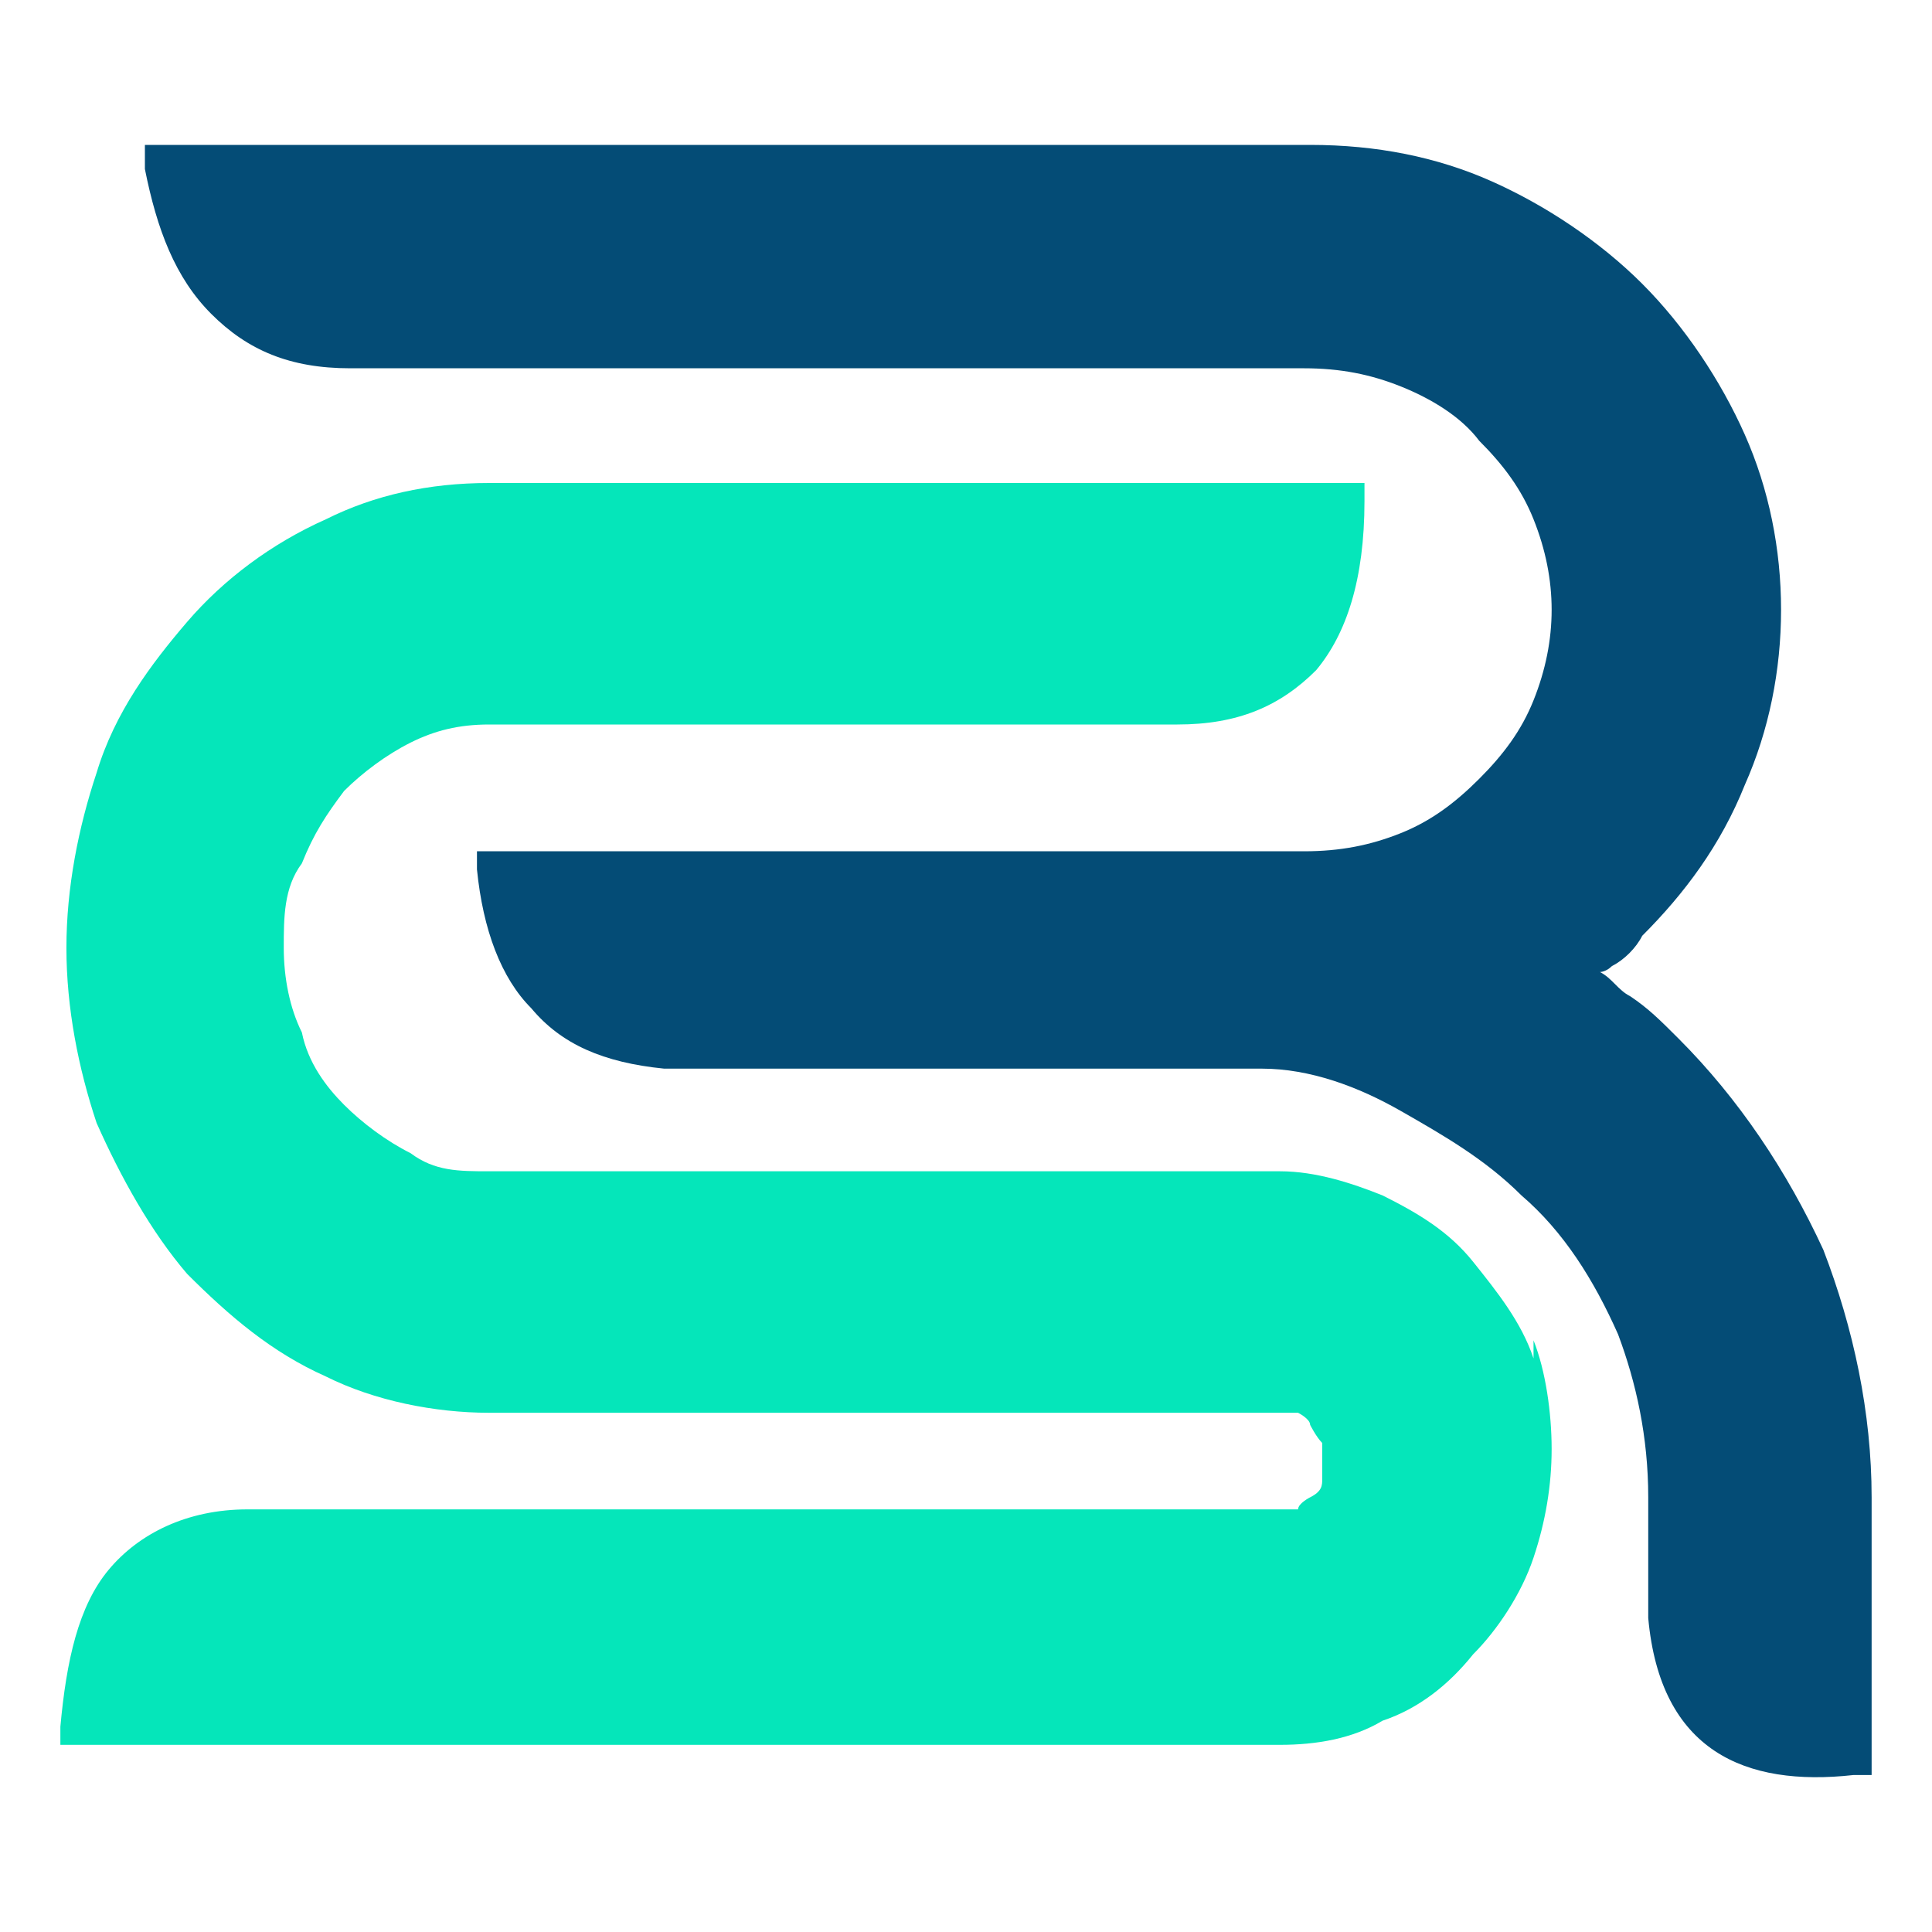
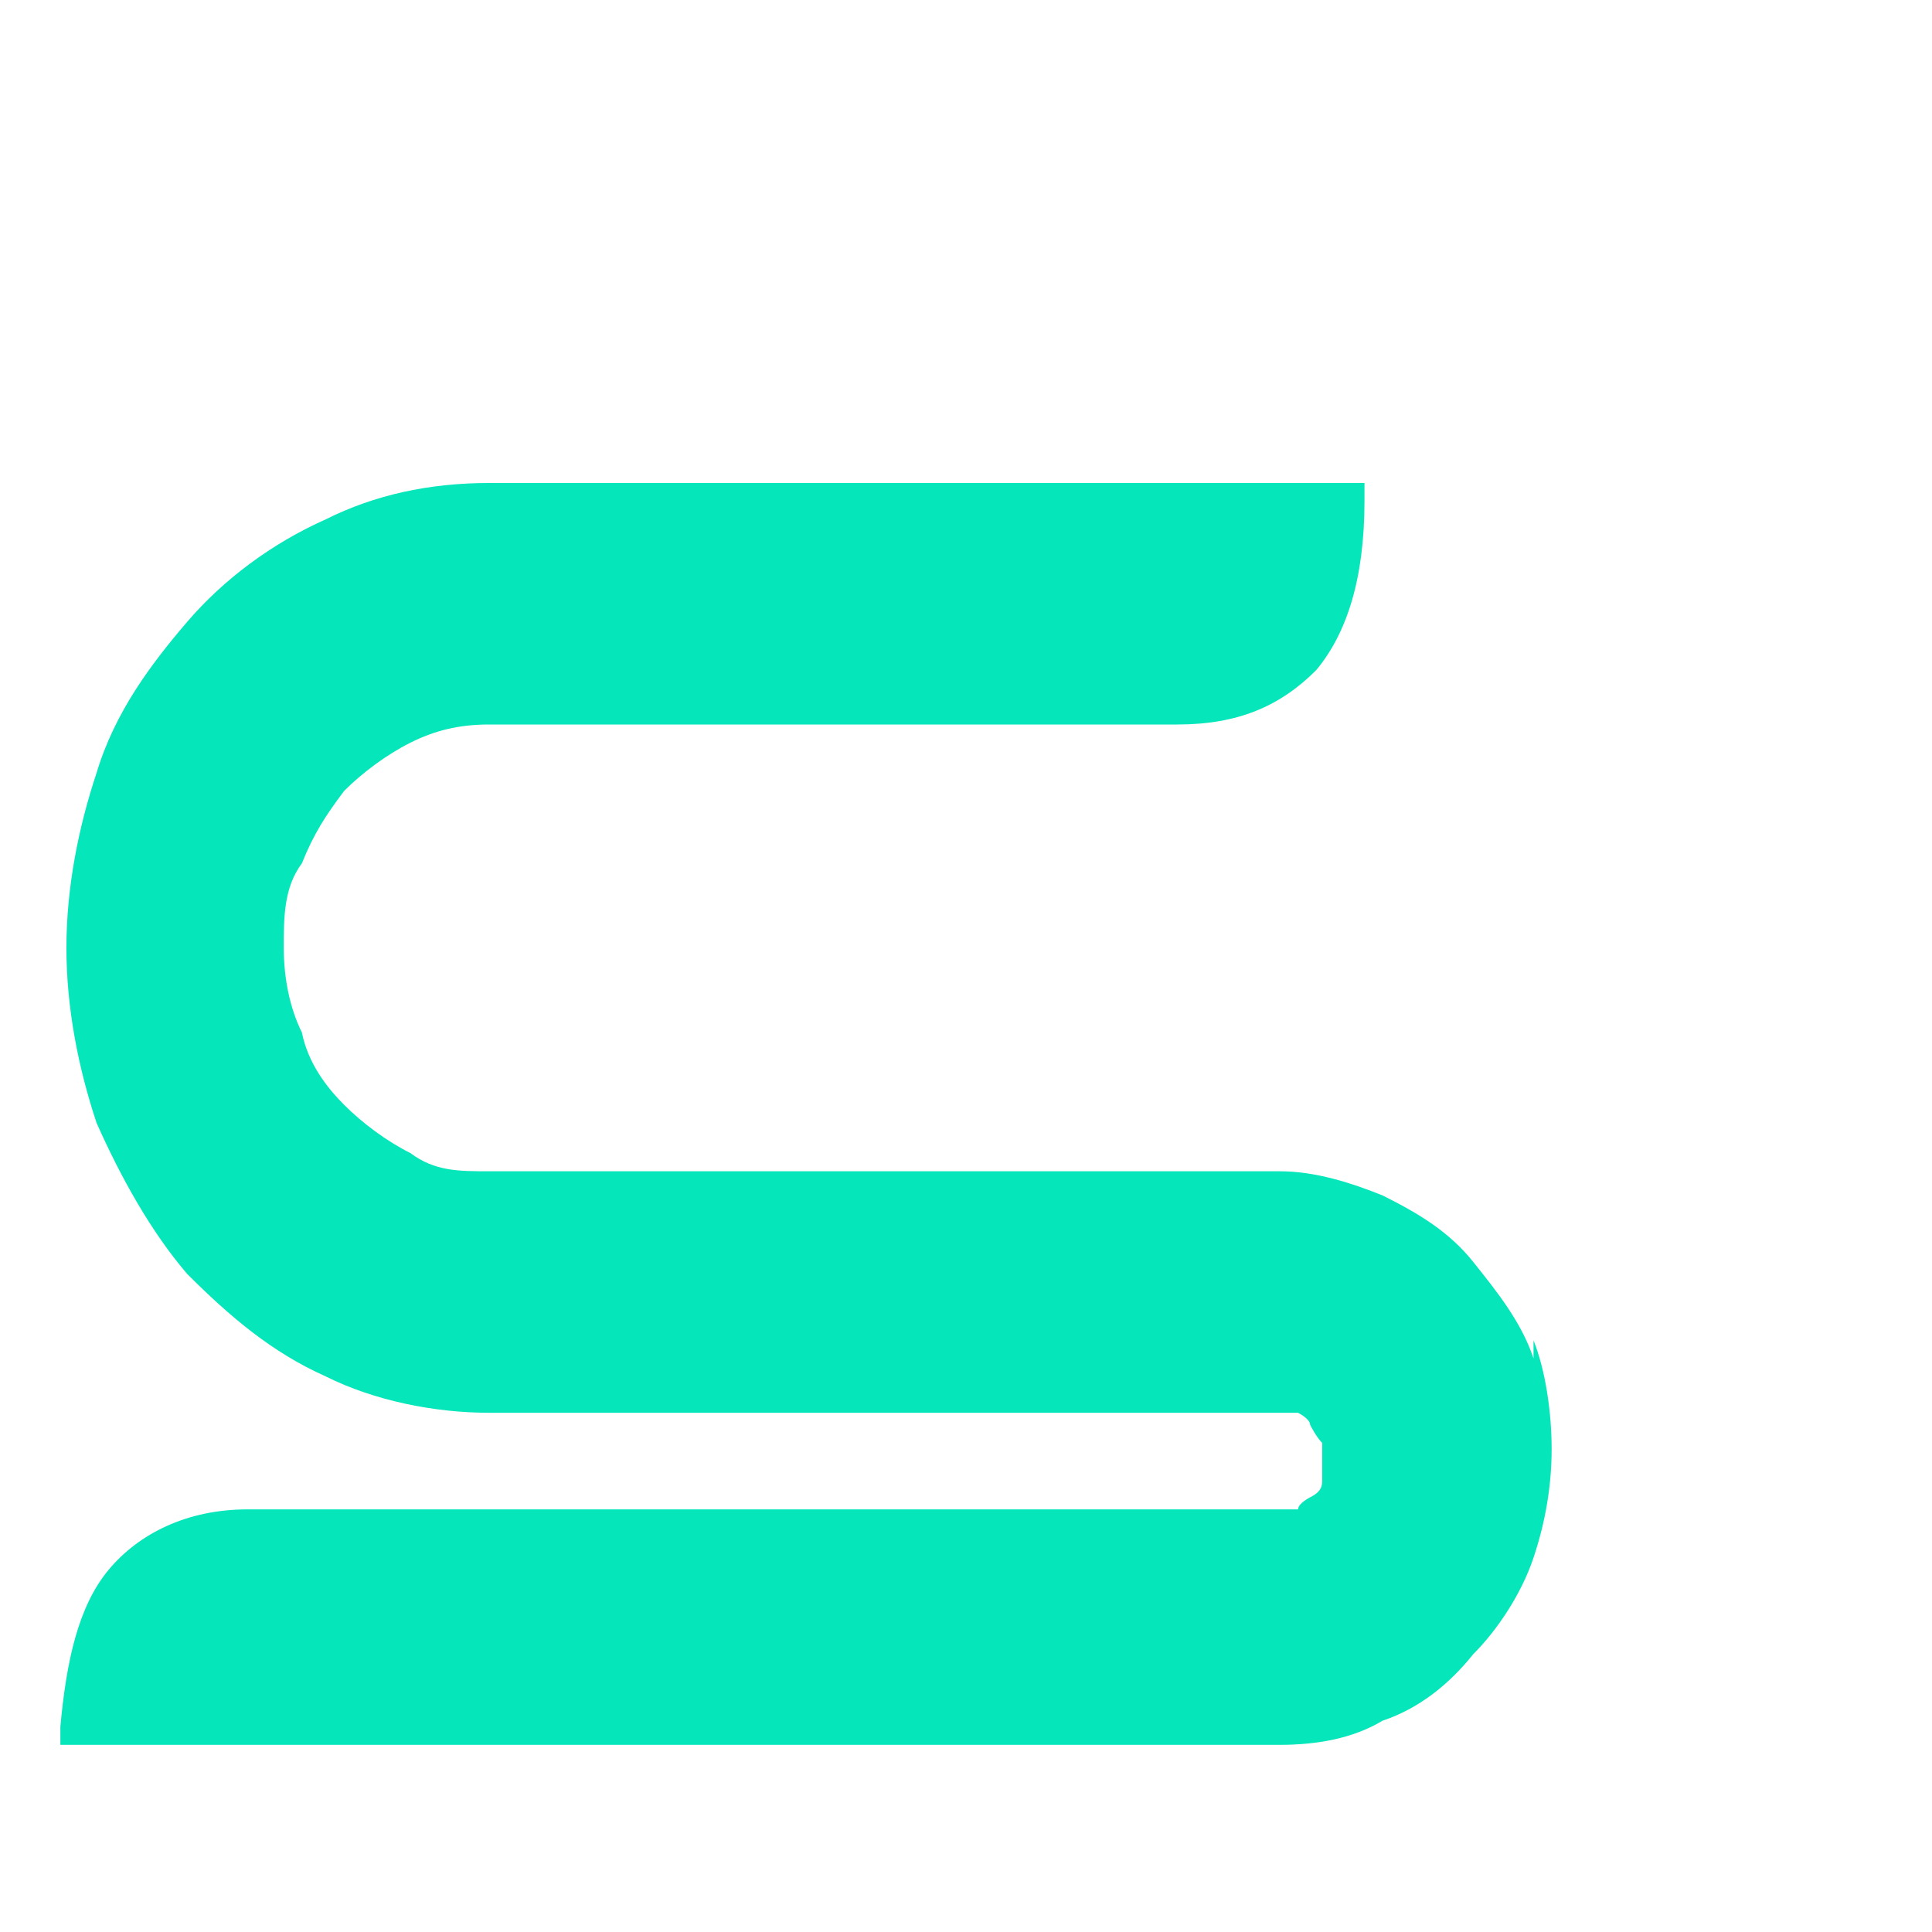
<svg xmlns="http://www.w3.org/2000/svg" id="Layer_1" data-name="Layer 1" version="1.1" viewBox="0 0 32 32">
  <defs>
    <style>
      .cls-1 {
        fill: #044c76;
      }

      .cls-1, .cls-2 {
        stroke-width: 0px;
      }

      .cls-2 {
        fill: #05e6ba;
      }
    </style>
  </defs>
  <path class="cls-2" d="M25.4,22.5c-.2-.6-.6-1.1-1-1.6s-.9-.8-1.5-1.1c-.5-.2-1.1-.4-1.7-.4h-13.1c-.5,0-.9,0-1.3-.3-.4-.2-.8-.5-1.1-.8-.3-.3-.6-.7-.7-1.2-.2-.4-.3-.9-.3-1.4s0-1,.3-1.4c.2-.5.4-.8.7-1.2.3-.3.7-.6,1.1-.8.4-.2.8-.3,1.3-.3h11.4c1,0,1.7-.3,2.3-.9.5-.6.8-1.5.8-2.8v-.3h-14.5c-1,0-1.9.2-2.7.6-.9.4-1.7,1-2.3,1.7s-1.2,1.5-1.5,2.5c-.3.9-.5,1.9-.5,2.9s.2,2,.5,2.9c.4.9.9,1.8,1.5,2.5.7.7,1.4,1.3,2.3,1.7.8.4,1.8.6,2.7.6h10.2s2.9,0,2.9,0c.1,0,.2,0,.3,0,0,0,.2.1.2.2,0,0,.1.2.2.3,0,.1,0,.2,0,.3s0,.2,0,.3c0,.1,0,.2-.2.3,0,0-.2.1-.2.2,0,0-.2,0-.3,0H4.1c-1,0-1.8.4-2.3,1-.5.6-.7,1.5-.8,2.6v.3s20.2,0,20.2,0c.6,0,1.2-.1,1.7-.4.6-.2,1.1-.6,1.5-1.1.4-.4.8-1,1-1.6.2-.6.3-1.2.3-1.8s-.1-1.3-.3-1.8Z" />
-   <path class="cls-1" d="M30.2,20.7c-.6-1.3-1.4-2.5-2.4-3.5-.3-.3-.5-.5-.8-.7-.2-.1-.3-.3-.5-.4,0,0,.1,0,.2-.1.2-.1.4-.3.5-.5.7-.7,1.3-1.5,1.7-2.5.4-.9.6-1.9.6-2.9s-.2-2-.6-2.9c-.4-.9-1-1.8-1.7-2.5-.7-.7-1.6-1.3-2.5-1.7-.9-.4-1.9-.6-3-.6H3.3c0,0-.2,0-.3,0-.1,0-.2,0-.3,0h-.3s0,.4,0,.4c.2,1,.5,1.8,1.1,2.4.6.6,1.3.9,2.3.9h15.8c.6,0,1.1.1,1.6.3.5.2,1,.5,1.3.9.4.4.7.8.9,1.3.2.5.3,1,.3,1.5s-.1,1-.3,1.5c-.2.5-.5.9-.9,1.3-.4.4-.8.7-1.3.9-.5.2-1,.3-1.6.3H7.9v.3c.1,1,.4,1.8.9,2.3.5.6,1.2.9,2.2,1h9.9c.8,0,1.6.3,2.3.7.7.4,1.4.8,2,1.4.7.6,1.2,1.4,1.6,2.3.3.8.5,1.7.5,2.7s0,1.5,0,2c.1,1.1.5,1.8,1.1,2.2.6.4,1.4.5,2.3.4h.3v-4.6c0-1.4-.3-2.8-.8-4.1Z" />
</svg>